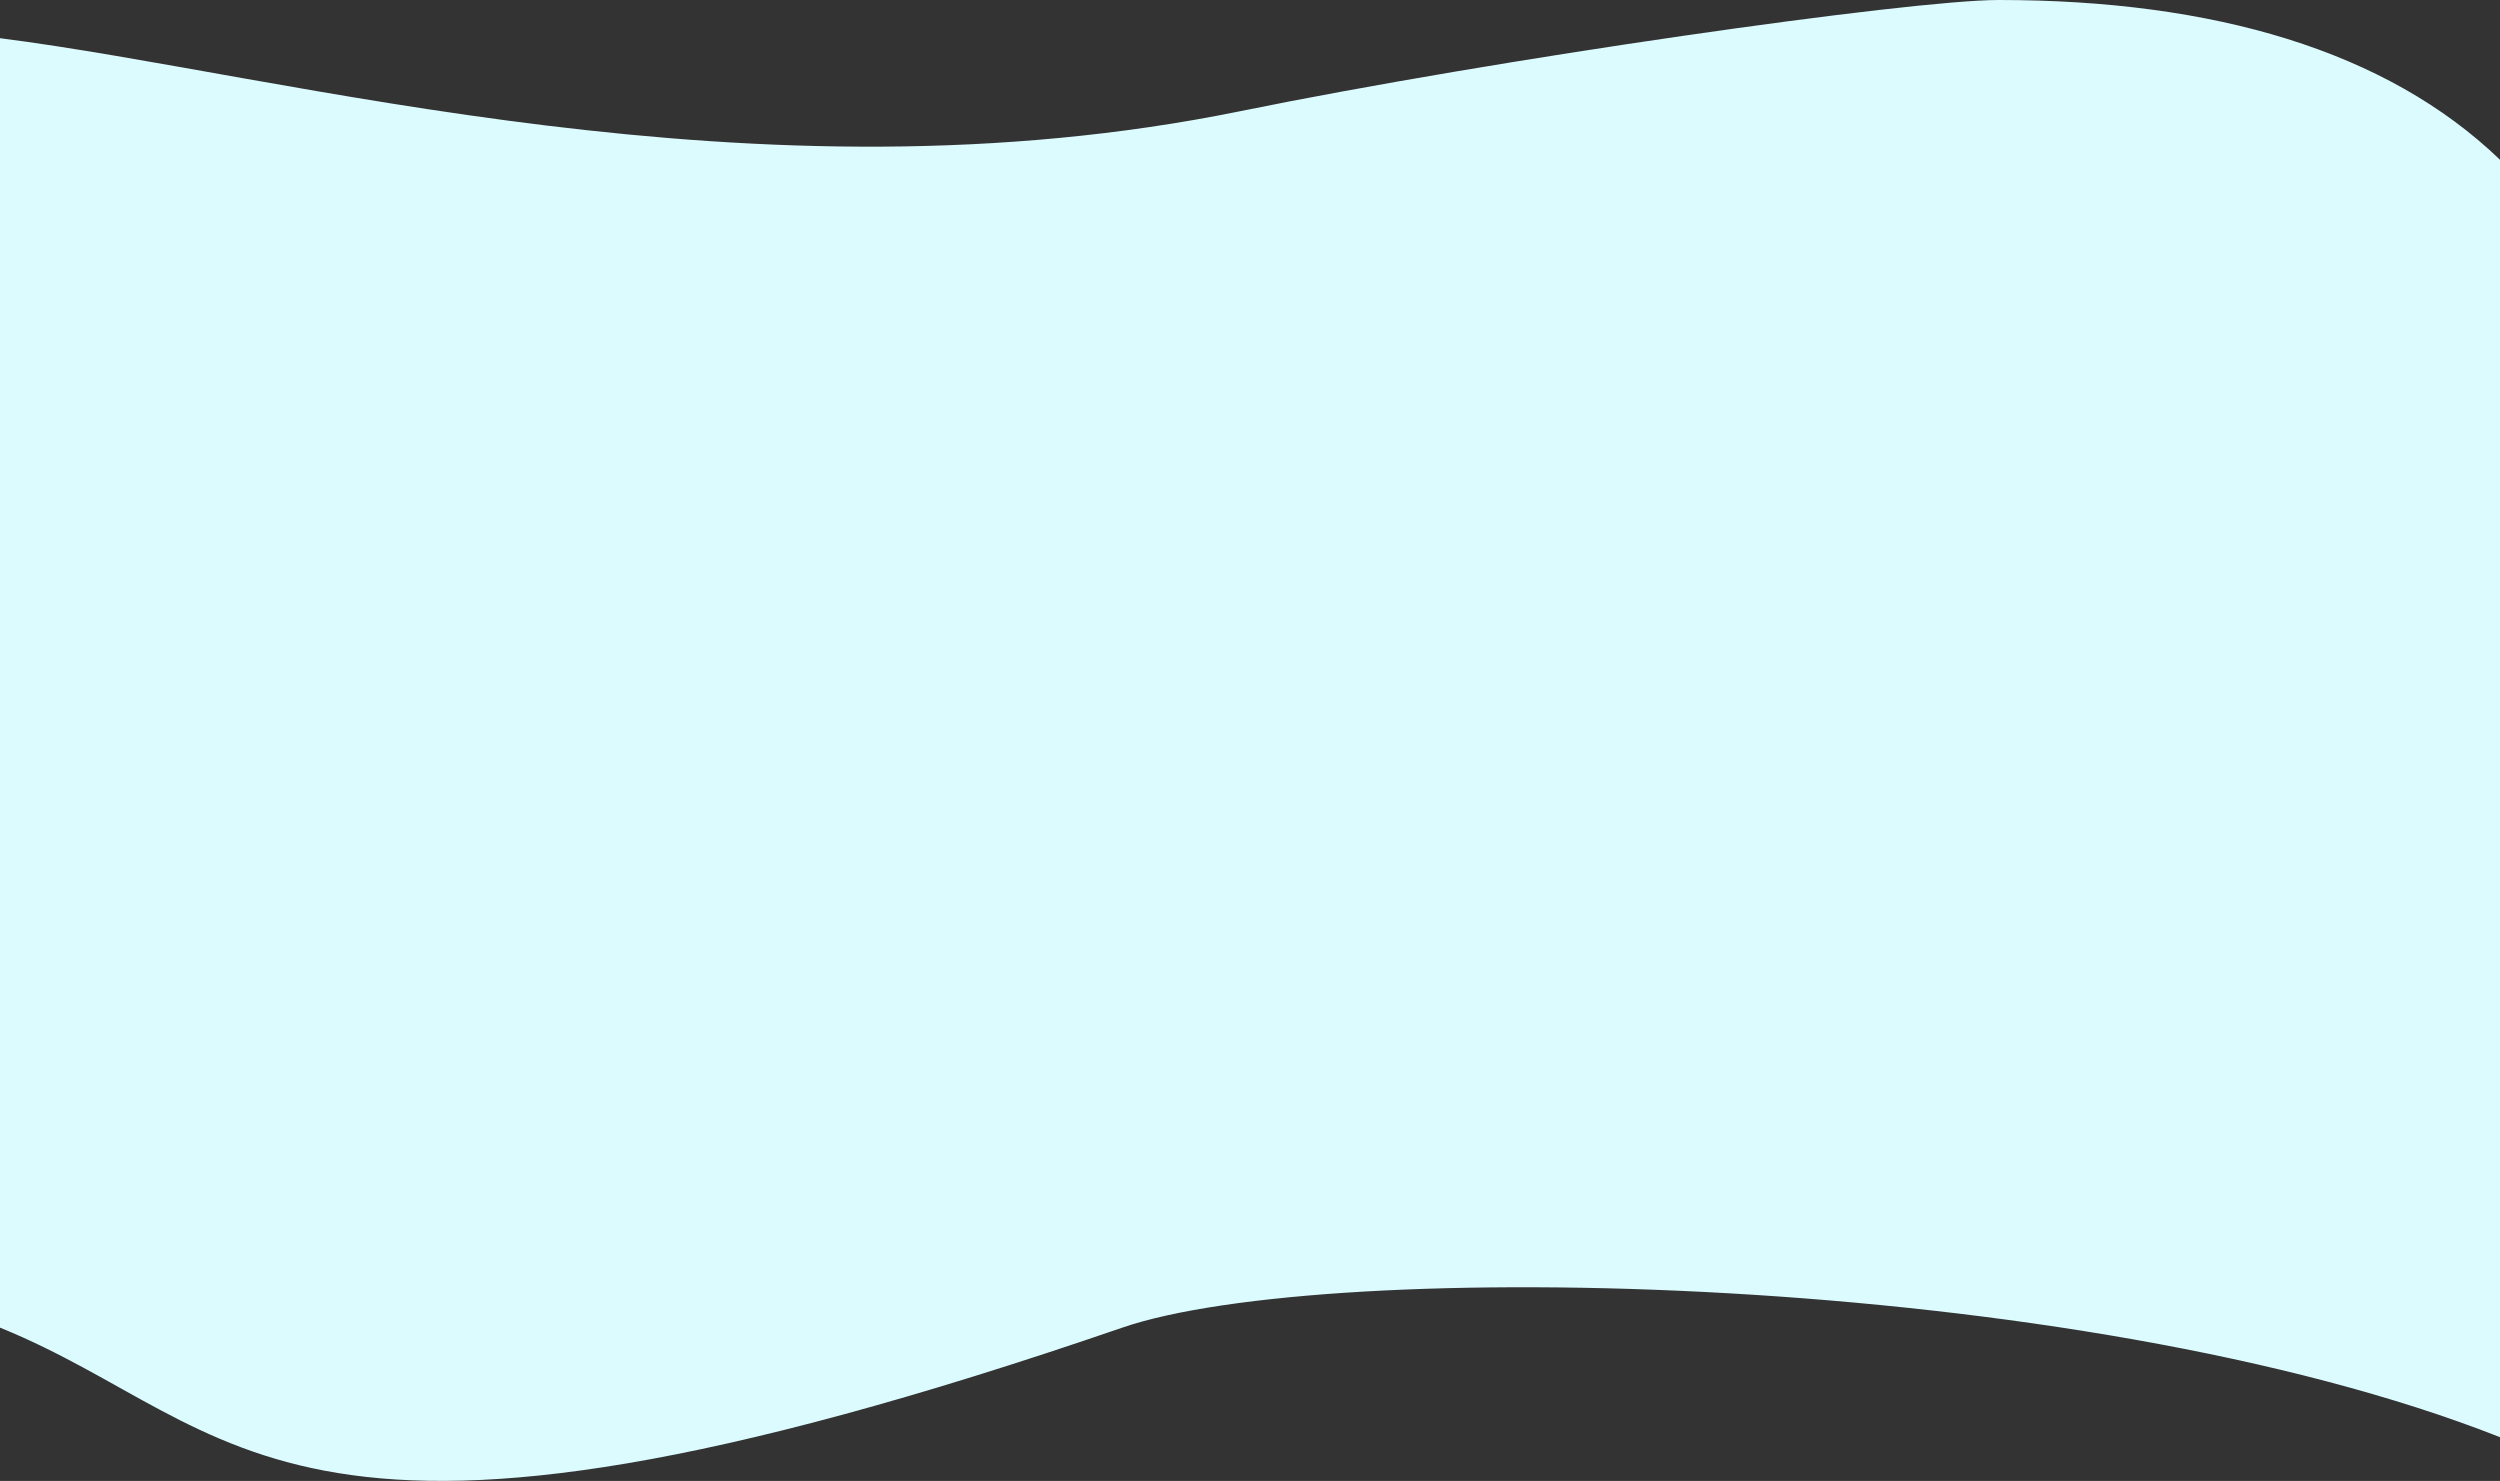
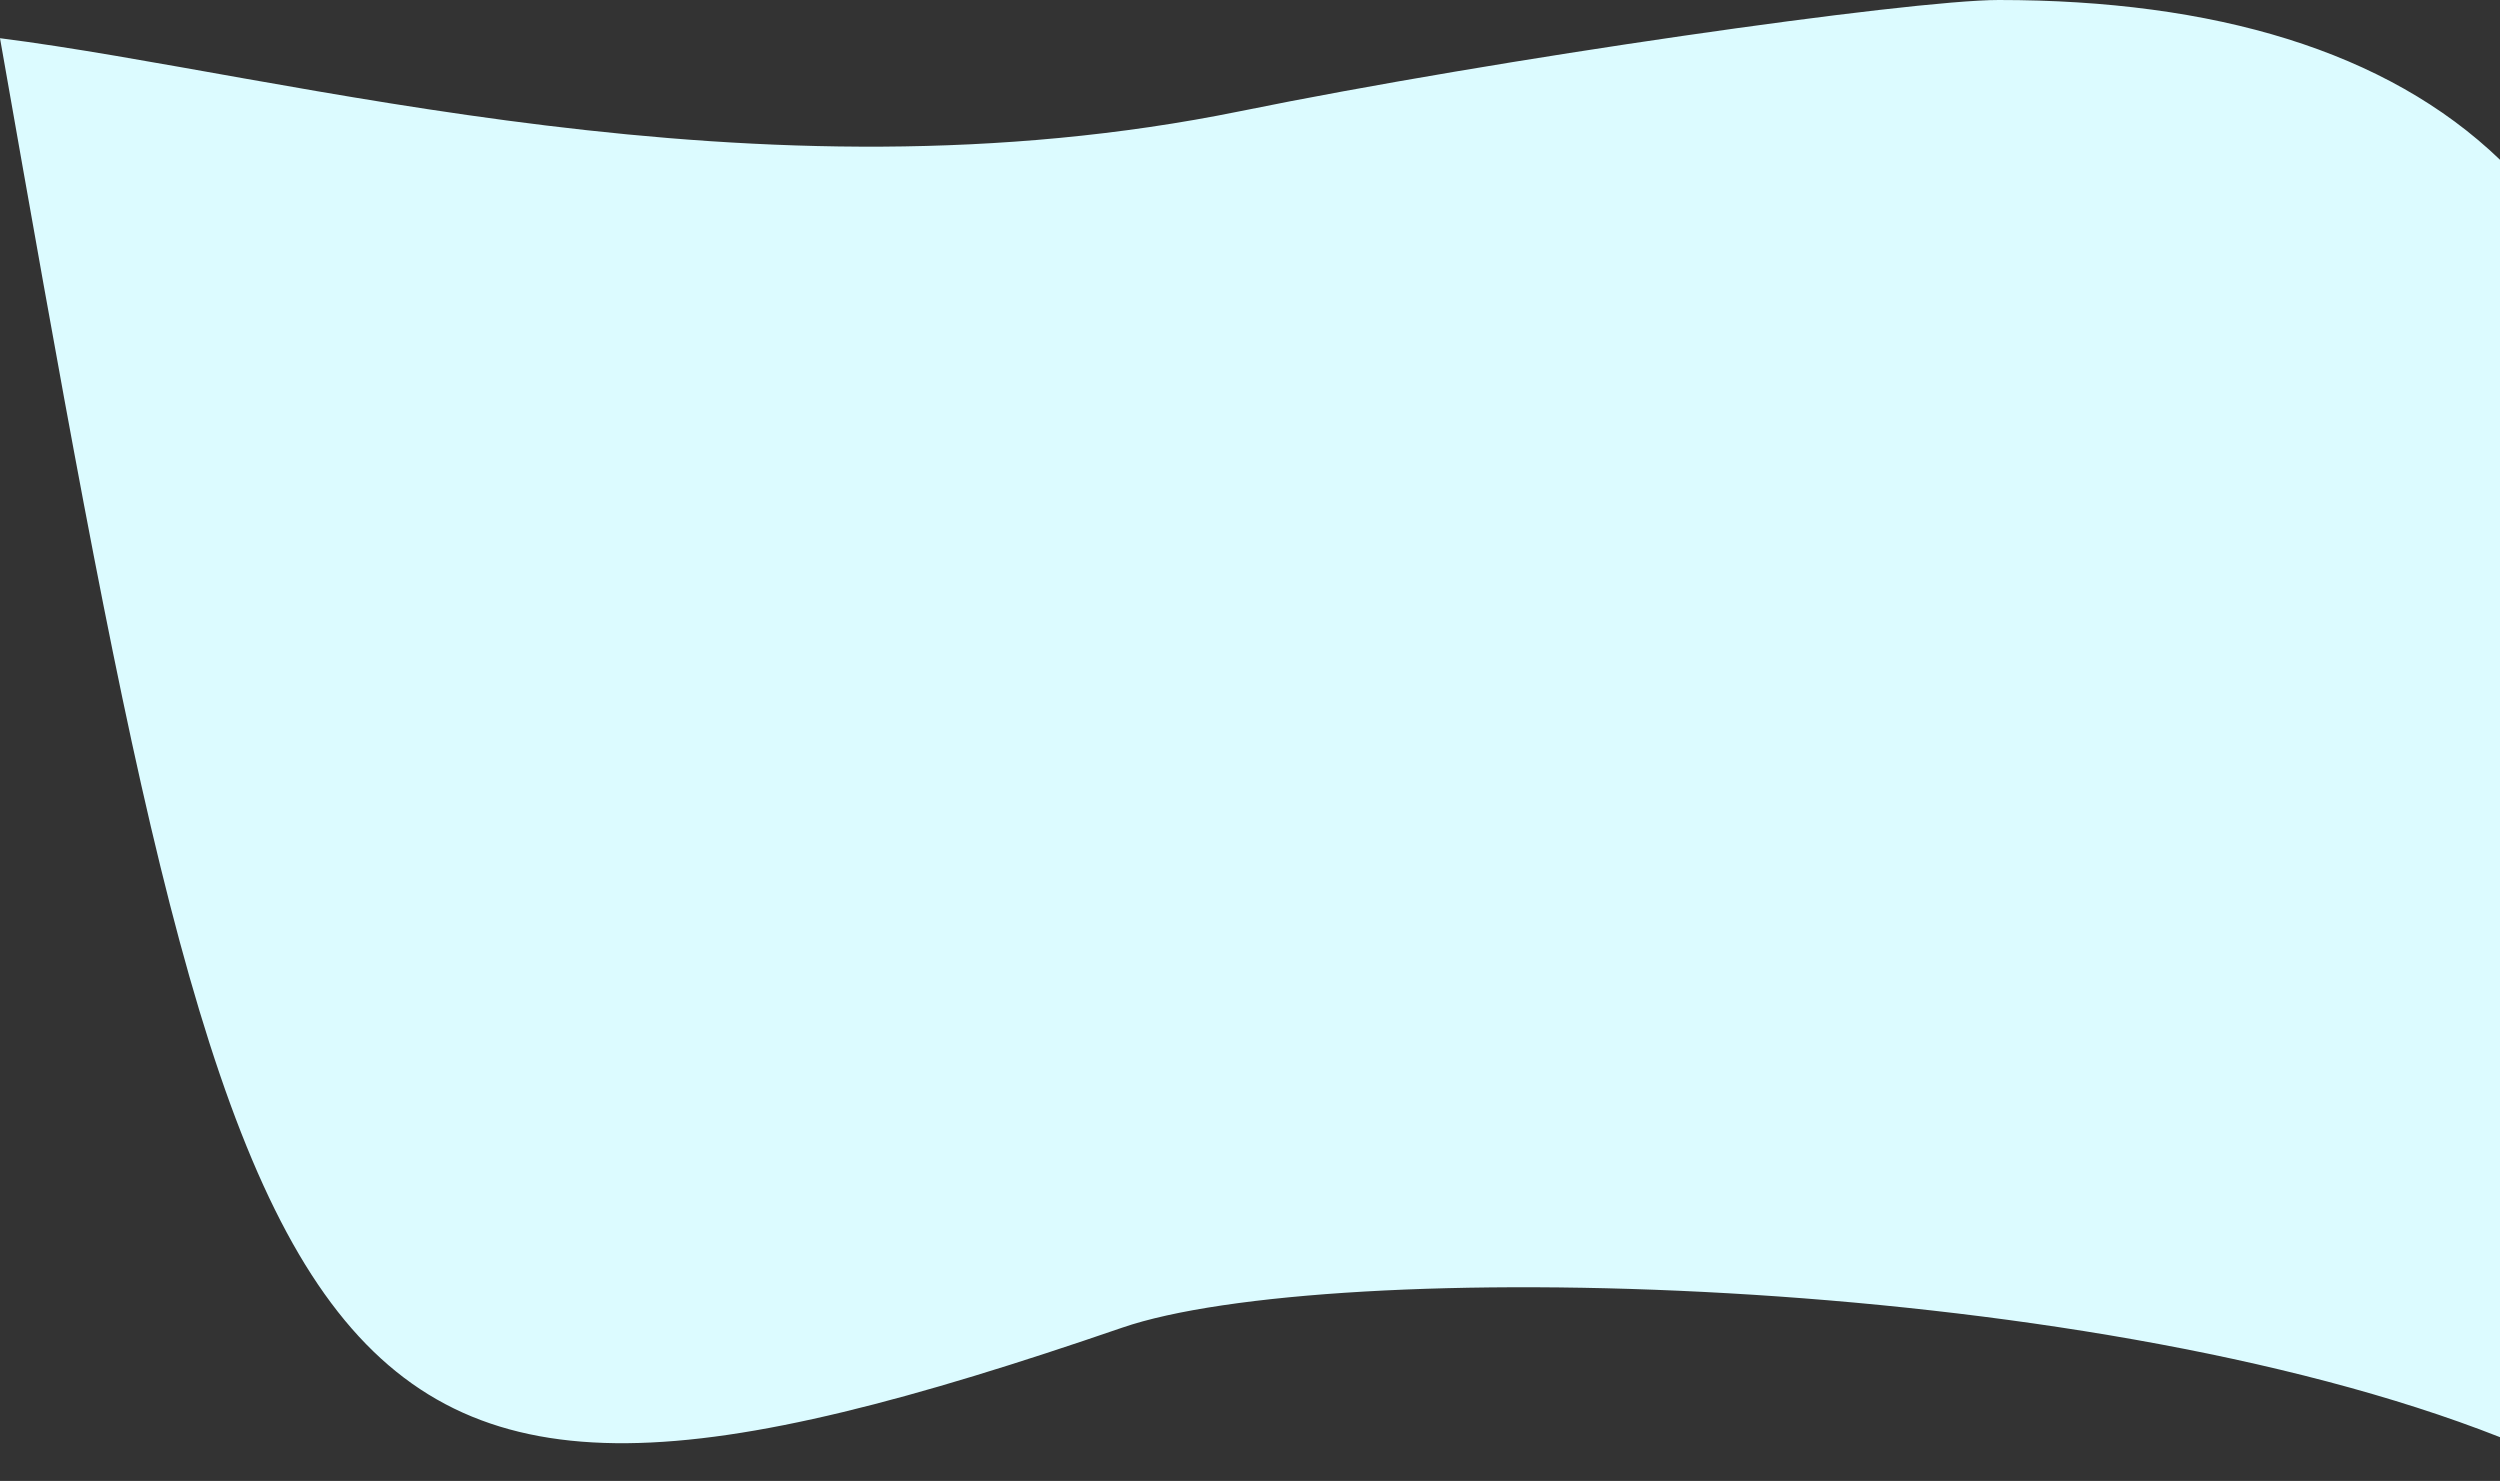
<svg xmlns="http://www.w3.org/2000/svg" width="1440" height="853" viewBox="0 0 1440 853" fill="none">
  <rect x="0" y="0" width="1440" height="853" fill="#333333" stroke="none" />
-   <path d="M714.496 64.024C434.802 121.046 165.615 43.017 0 22.008V764.711C140.598 821.81 162.975 930.983 646.449 764.711C764.031 724.273 1195.33 731.354 1440 827.813V92.035C1374.75 29.211 1275.1 0 1151.3 0C1099.76 0 862.365 33.878 714.496 64.024Z" fill="#DCFBFF" />
+   <path d="M714.496 64.024C434.802 121.046 165.615 43.017 0 22.008C140.598 821.81 162.975 930.983 646.449 764.711C764.031 724.273 1195.33 731.354 1440 827.813V92.035C1374.75 29.211 1275.1 0 1151.3 0C1099.76 0 862.365 33.878 714.496 64.024Z" fill="#DCFBFF" />
</svg>